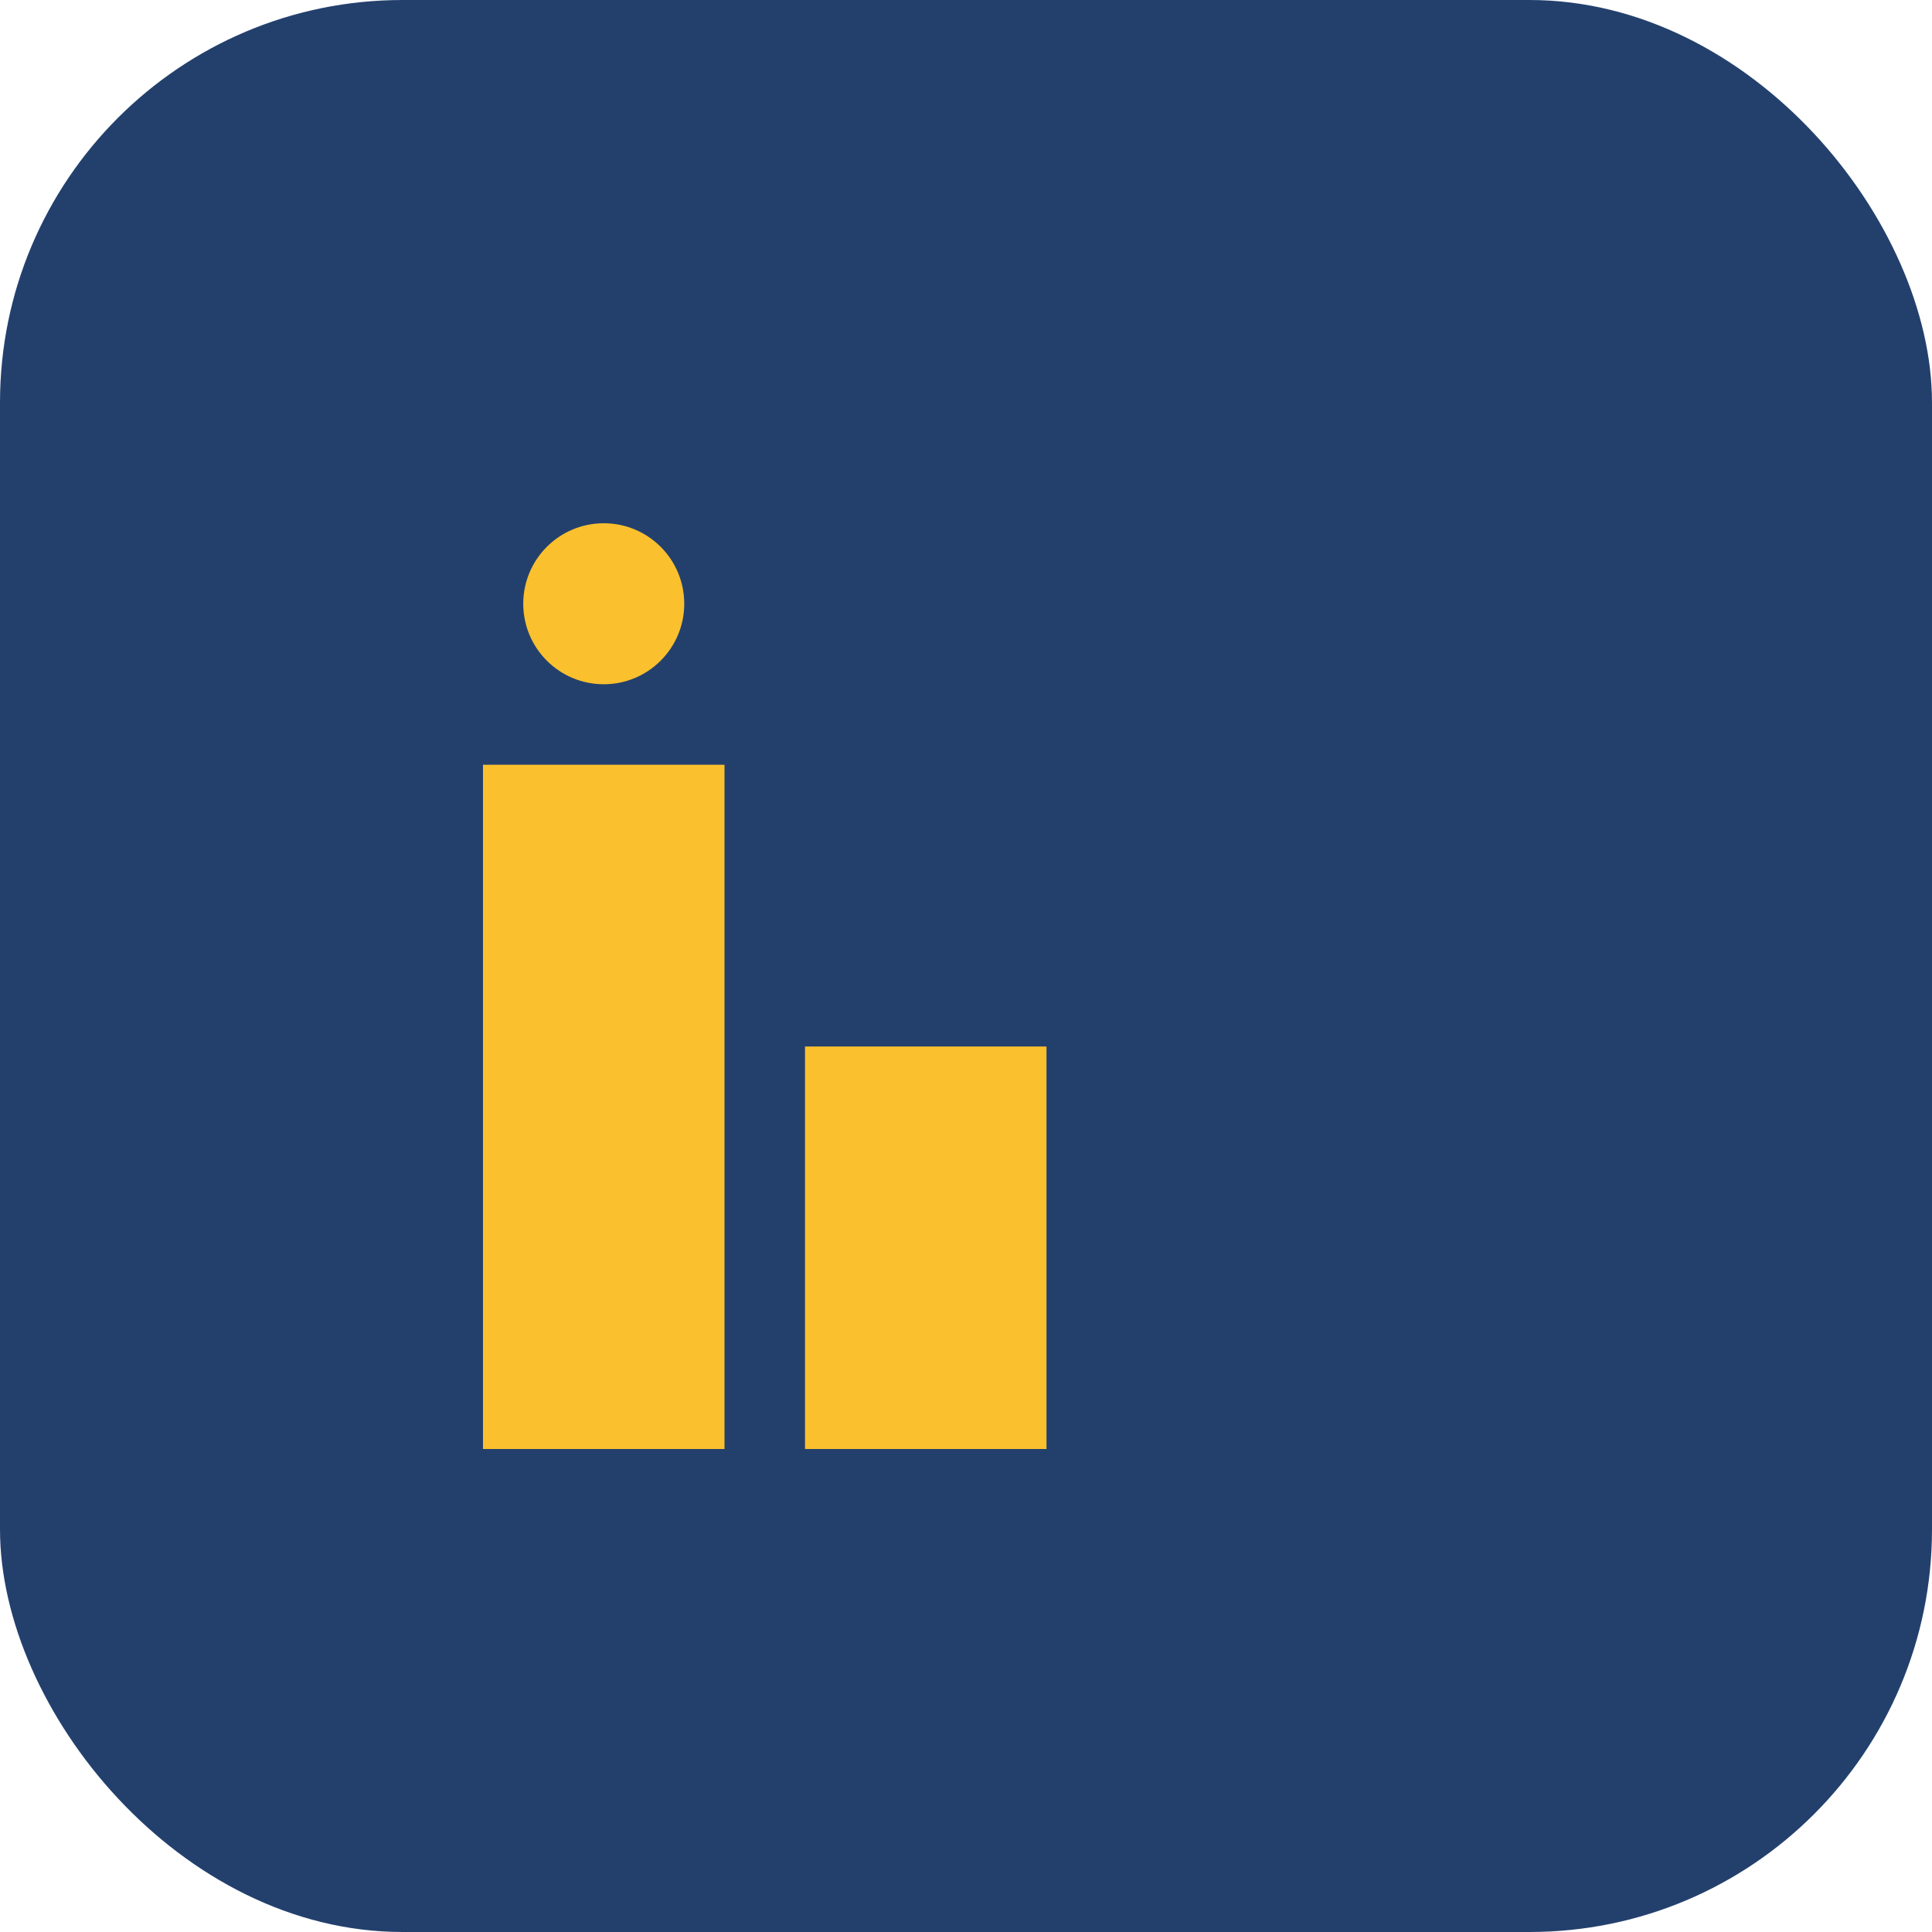
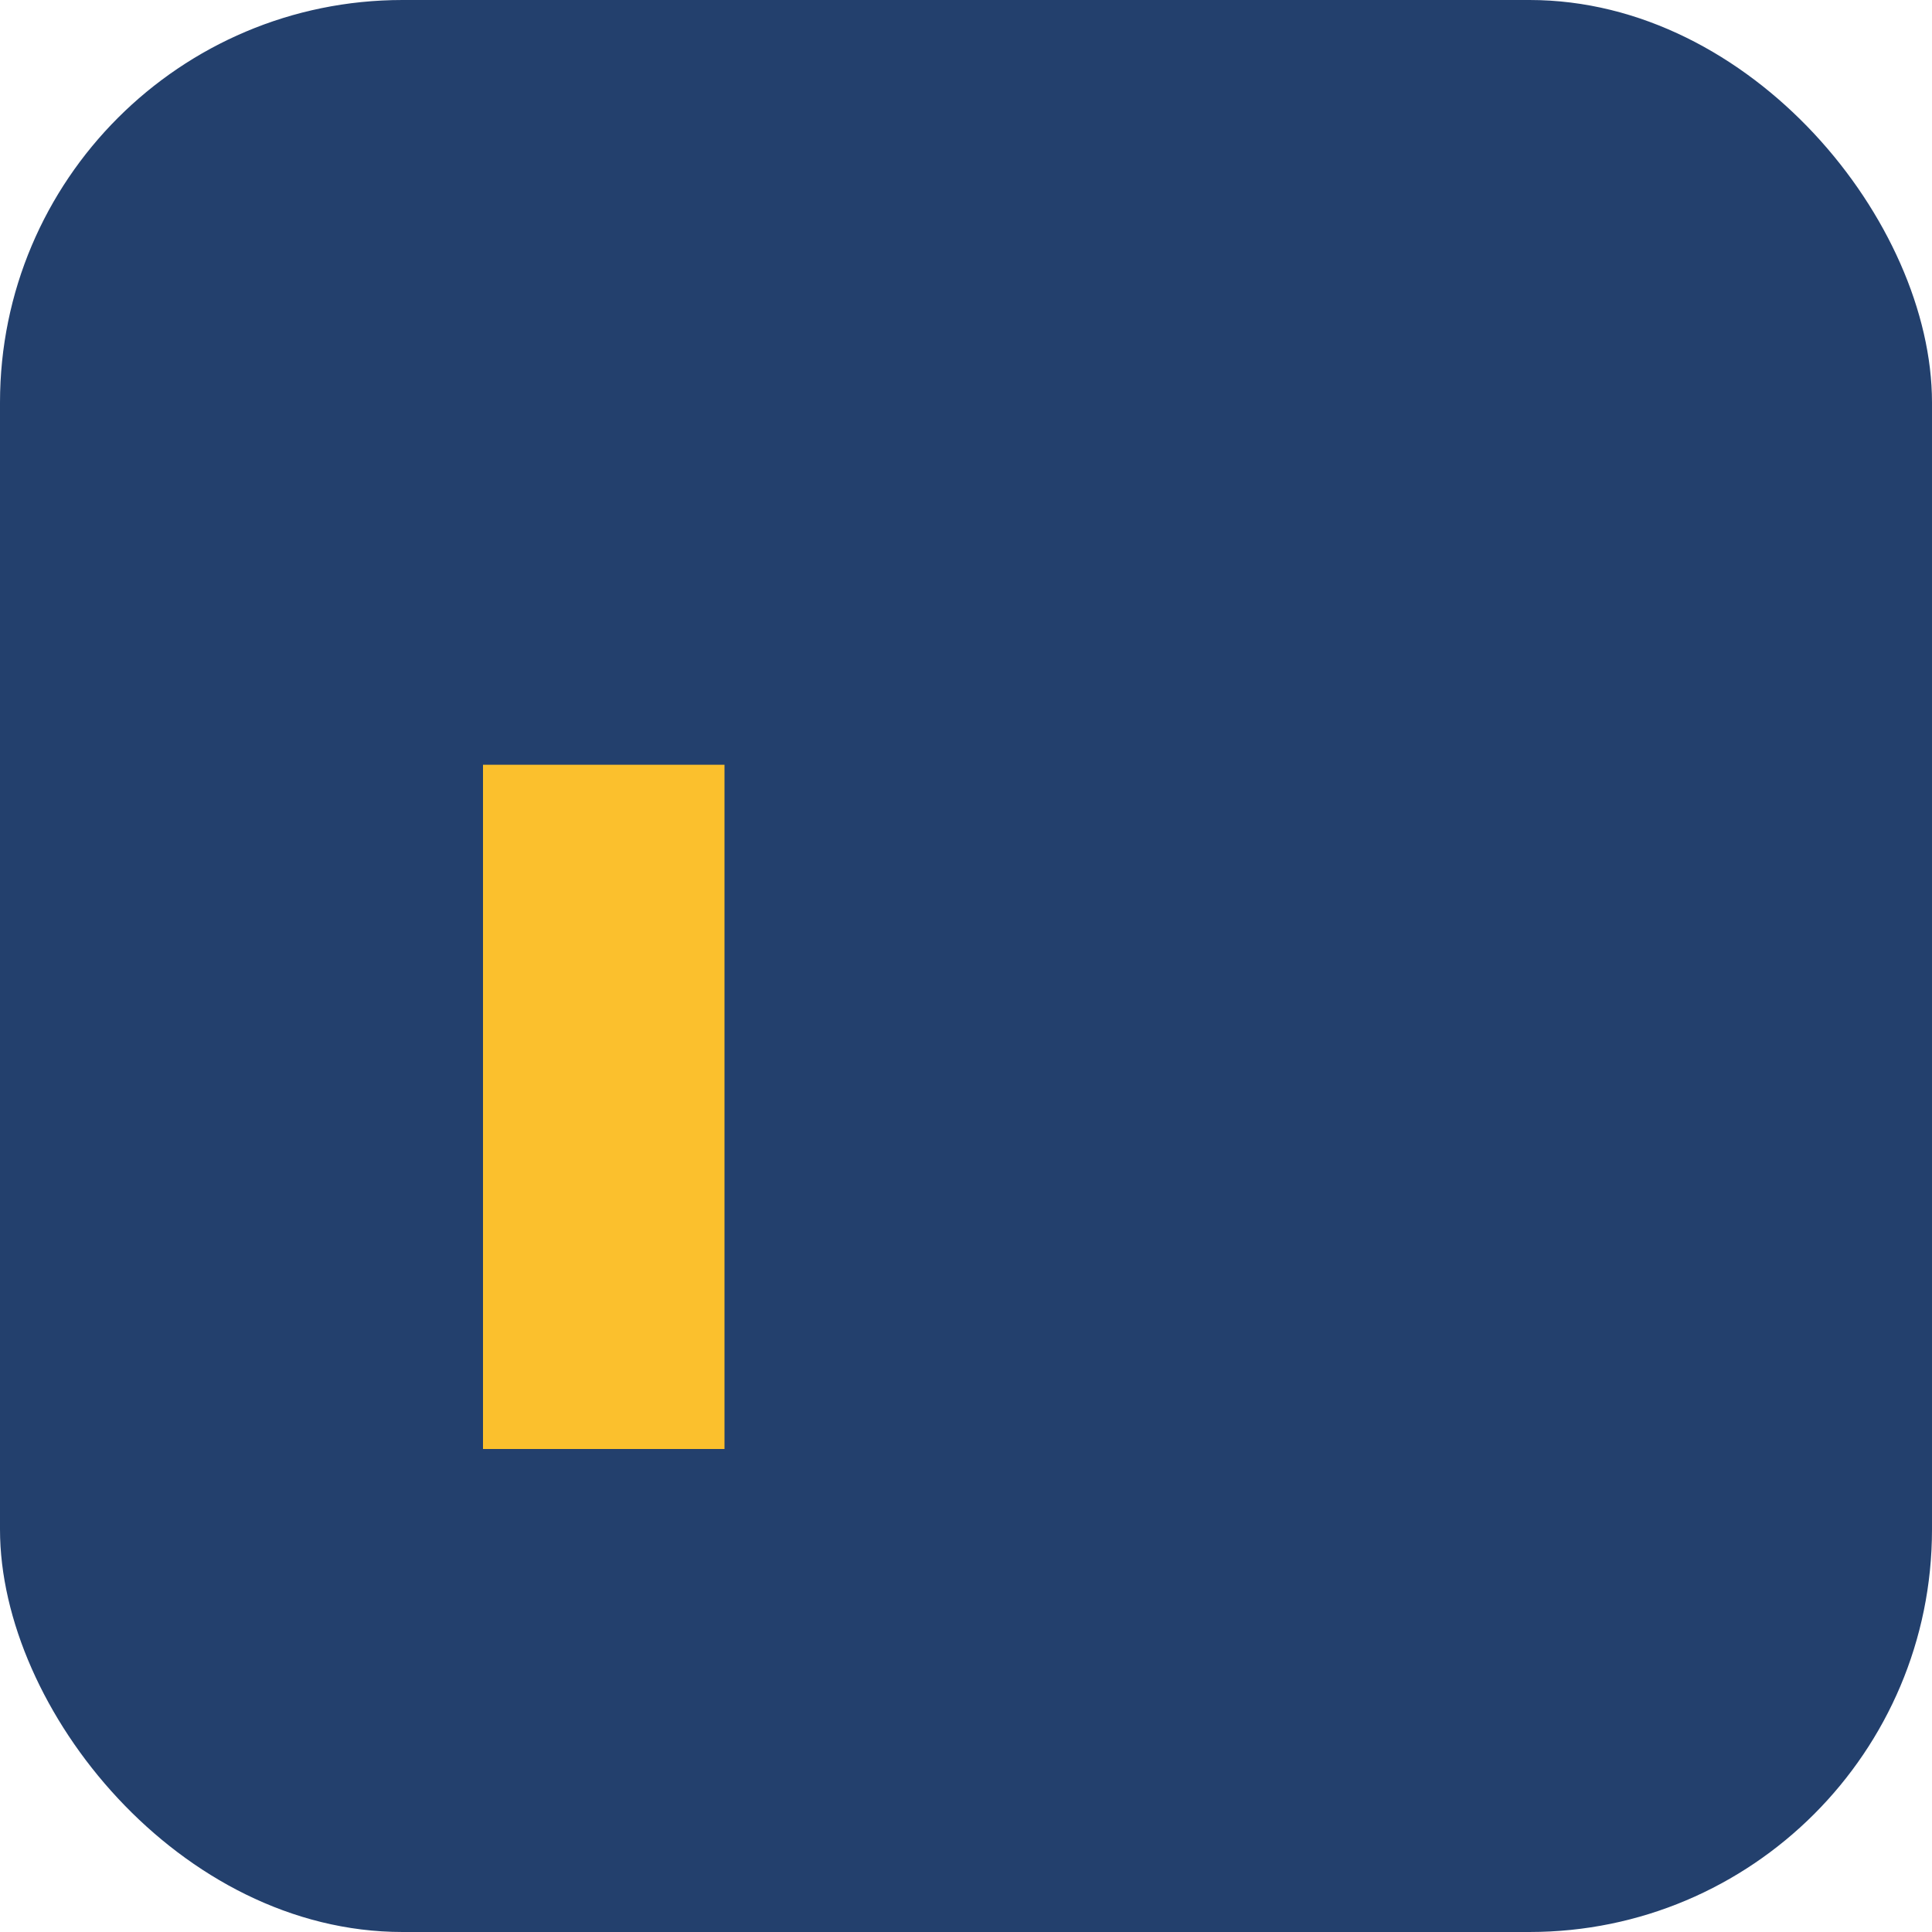
<svg xmlns="http://www.w3.org/2000/svg" width="24" height="24" viewBox="0 0 24 24">
  <rect width="24" height="24" rx="5" fill="#23406D" />
  <rect x="6" y="9.5" width="3" height="8.5" fill="#FBC02D" />
-   <rect x="10" y="13" width="3" height="5" fill="#FBC02D" />
-   <circle cx="7.5" cy="7.5" r="1" fill="#FBC02D" />
</svg>